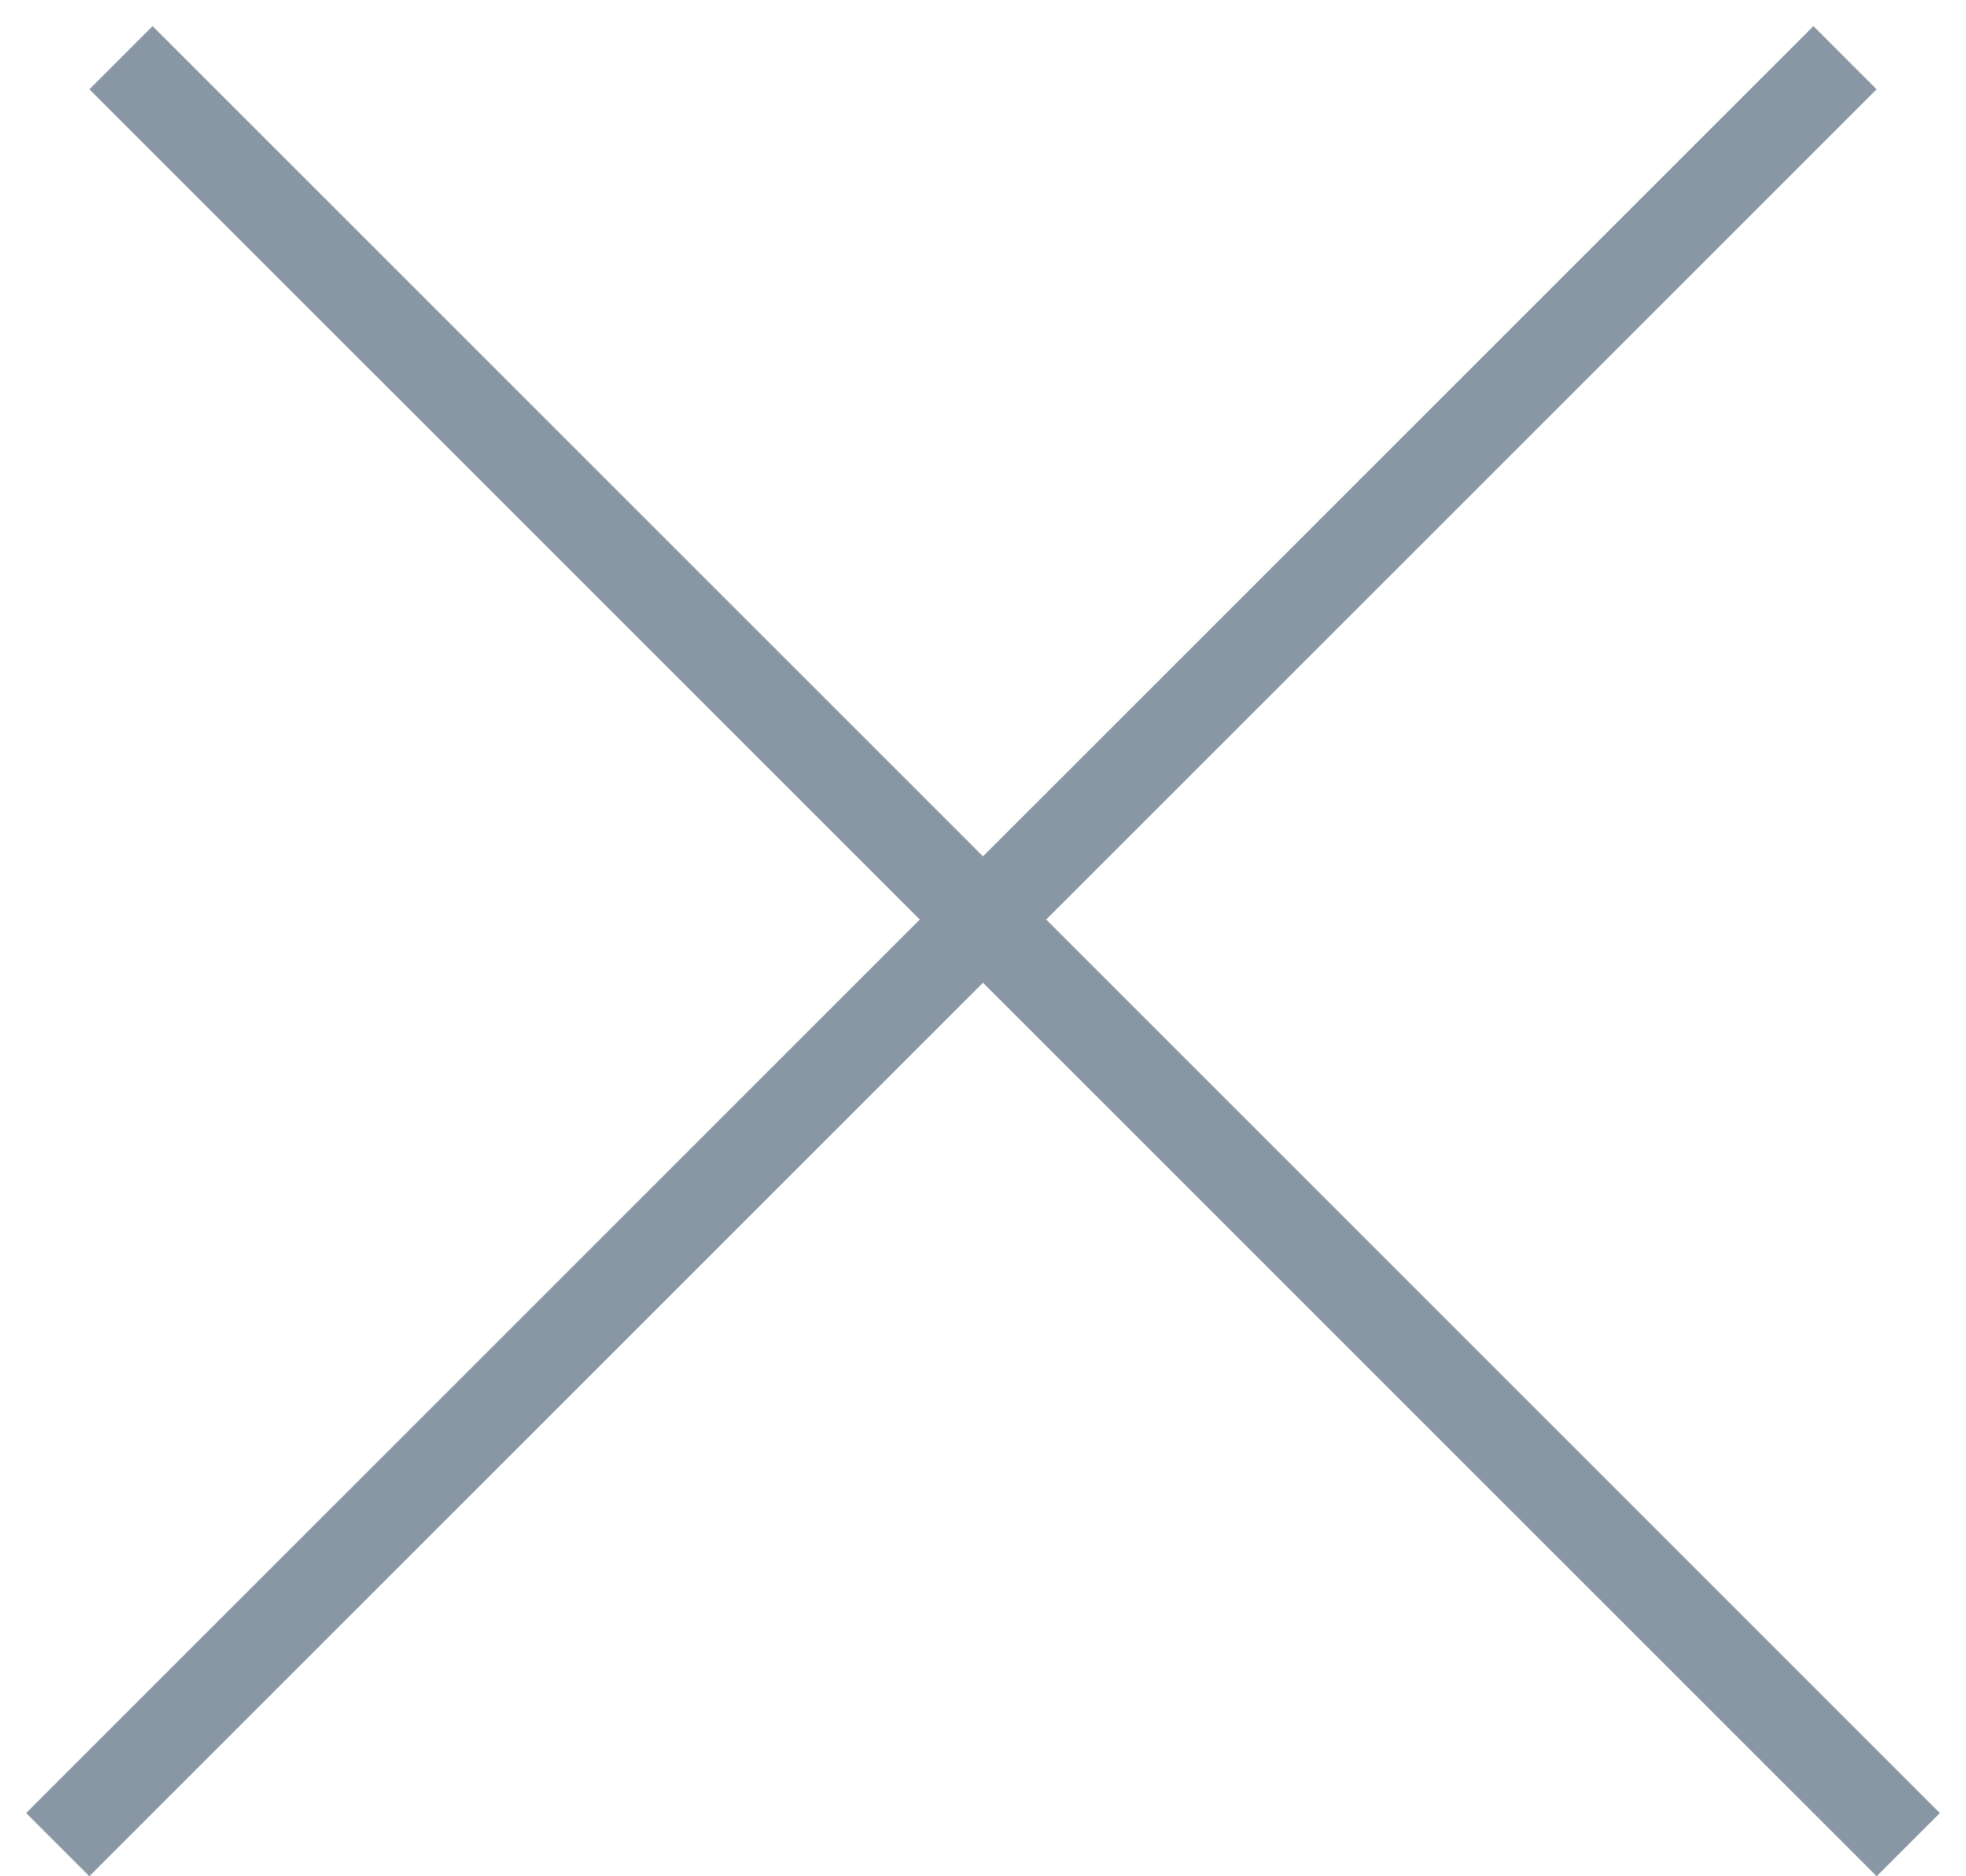
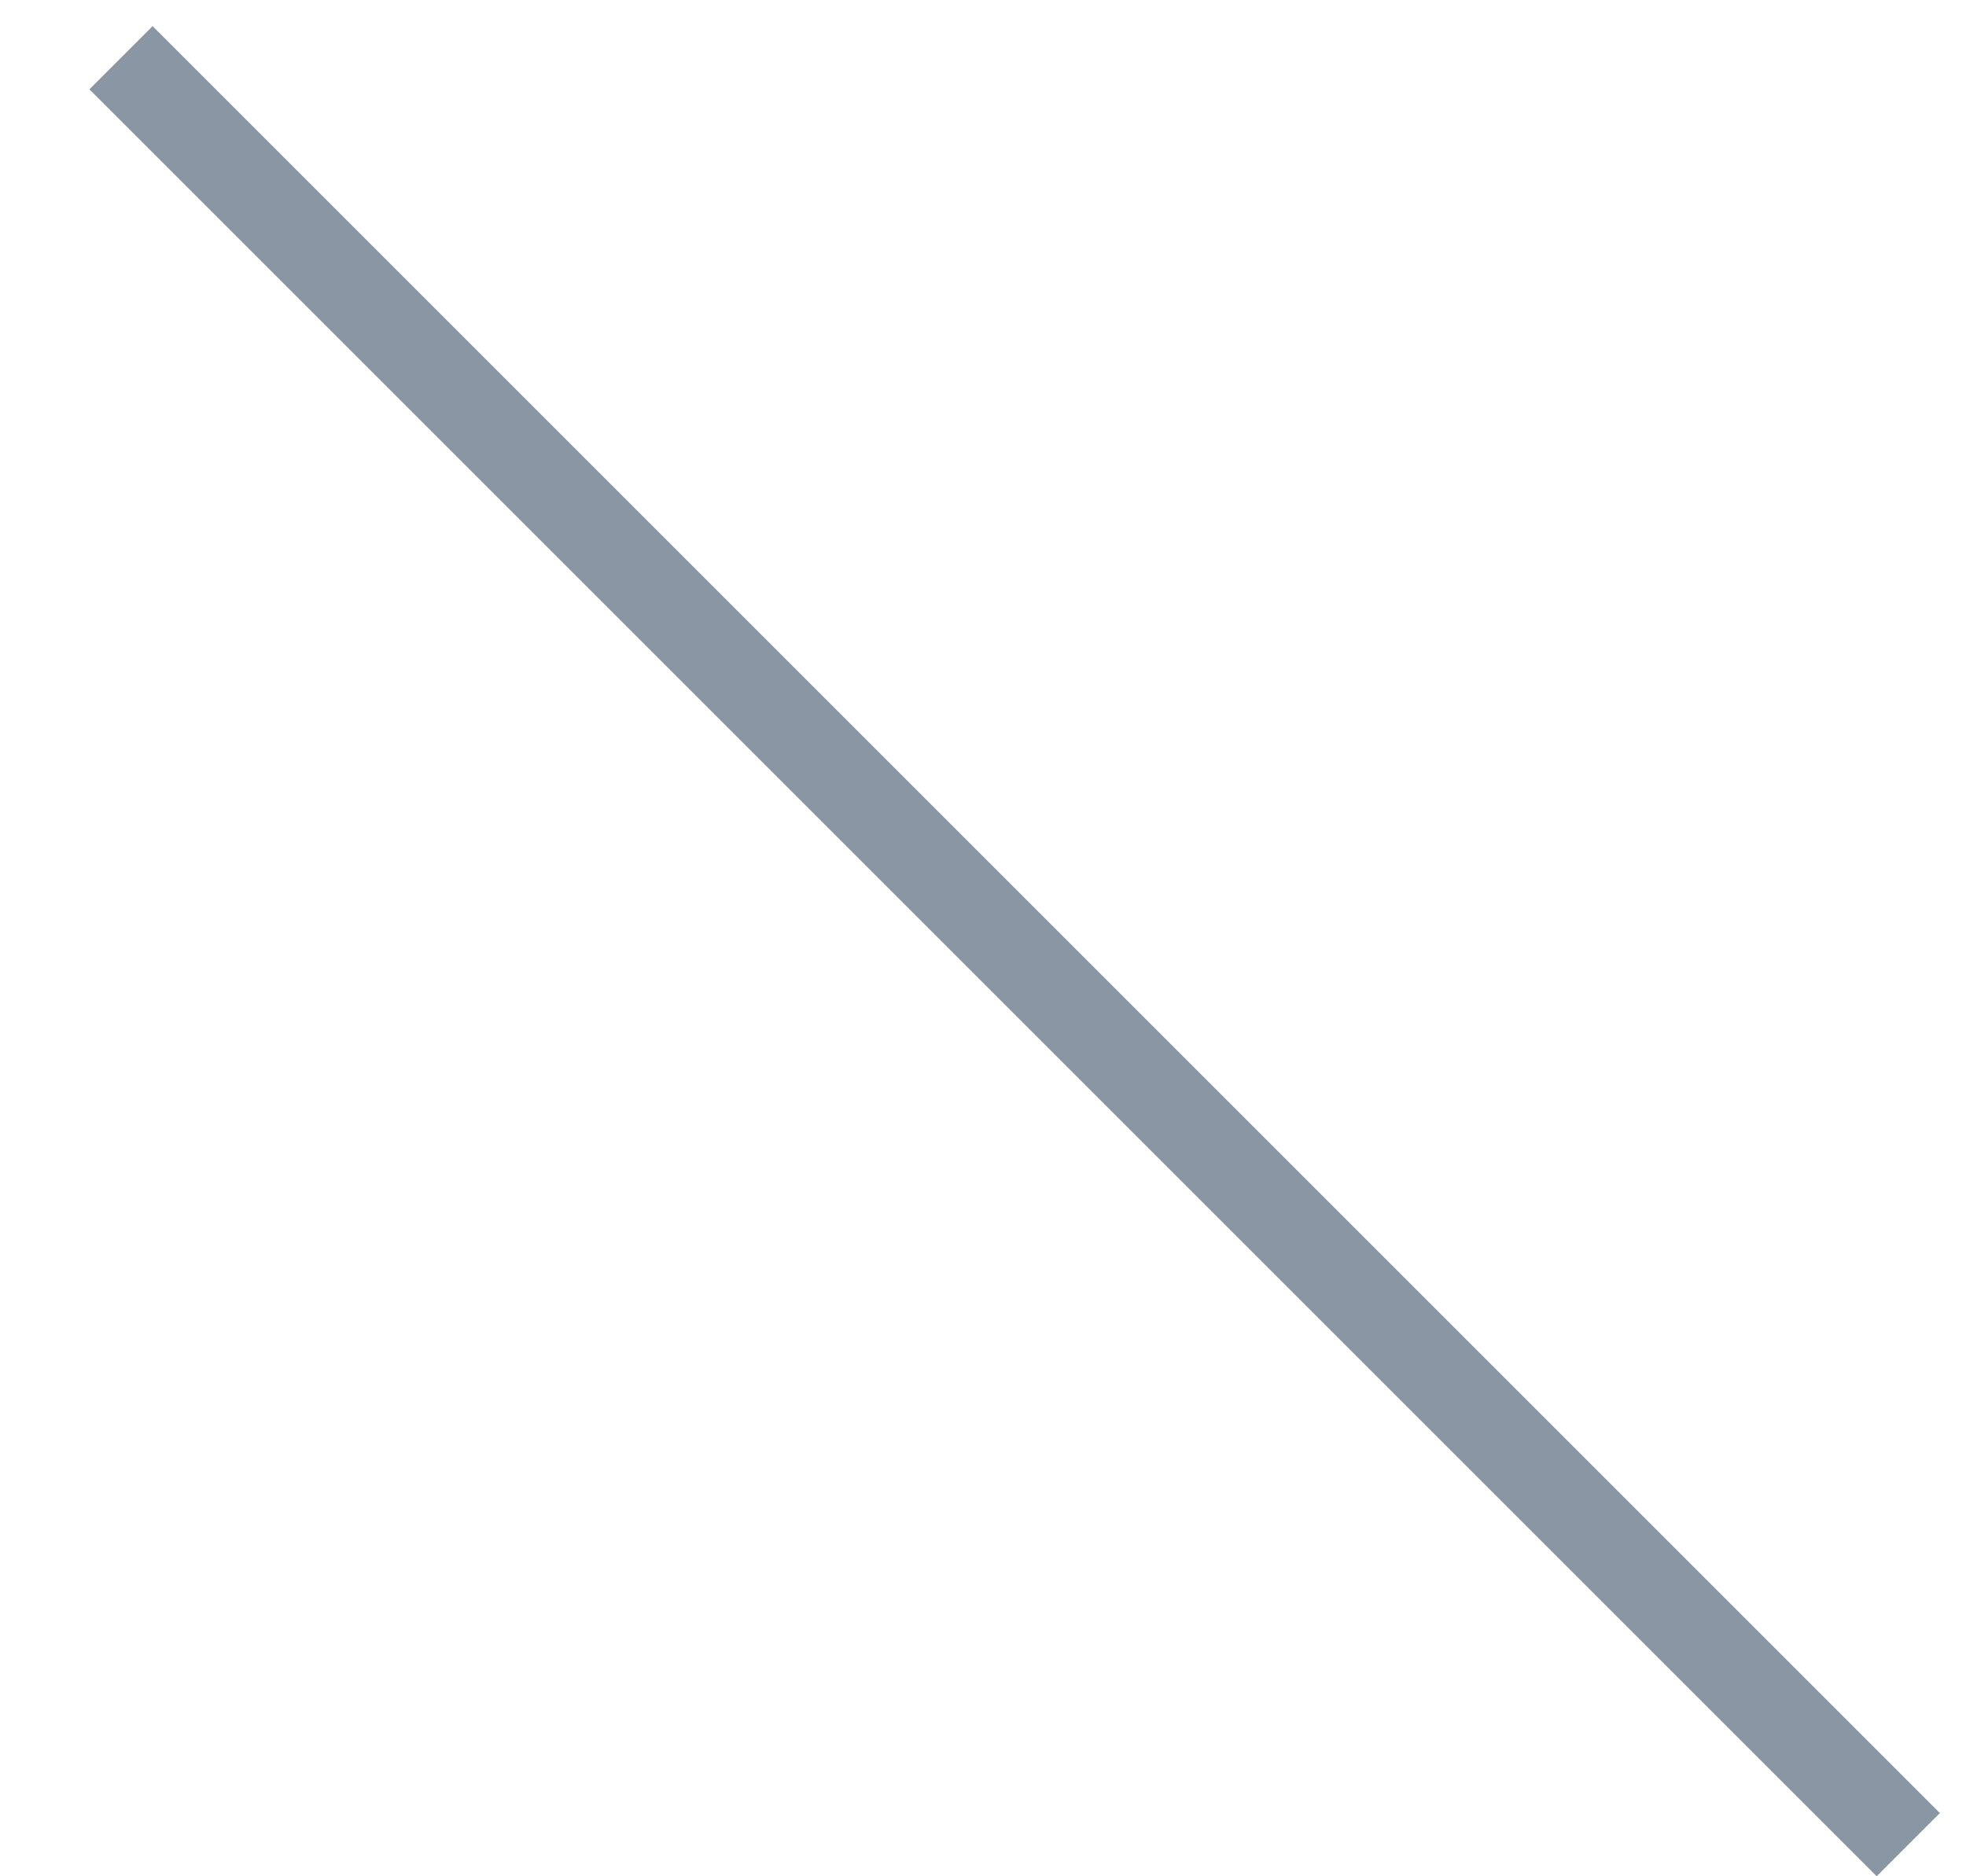
<svg xmlns="http://www.w3.org/2000/svg" width="22" height="21" viewBox="0 0 22 21" fill="none">
  <line x1="1.354" y1="0.646" x2="21.354" y2="20.646" stroke="#8996A3" />
-   <line x1="0.646" y1="20.646" x2="20.646" y2="0.646" stroke="#8996A3" />
</svg>